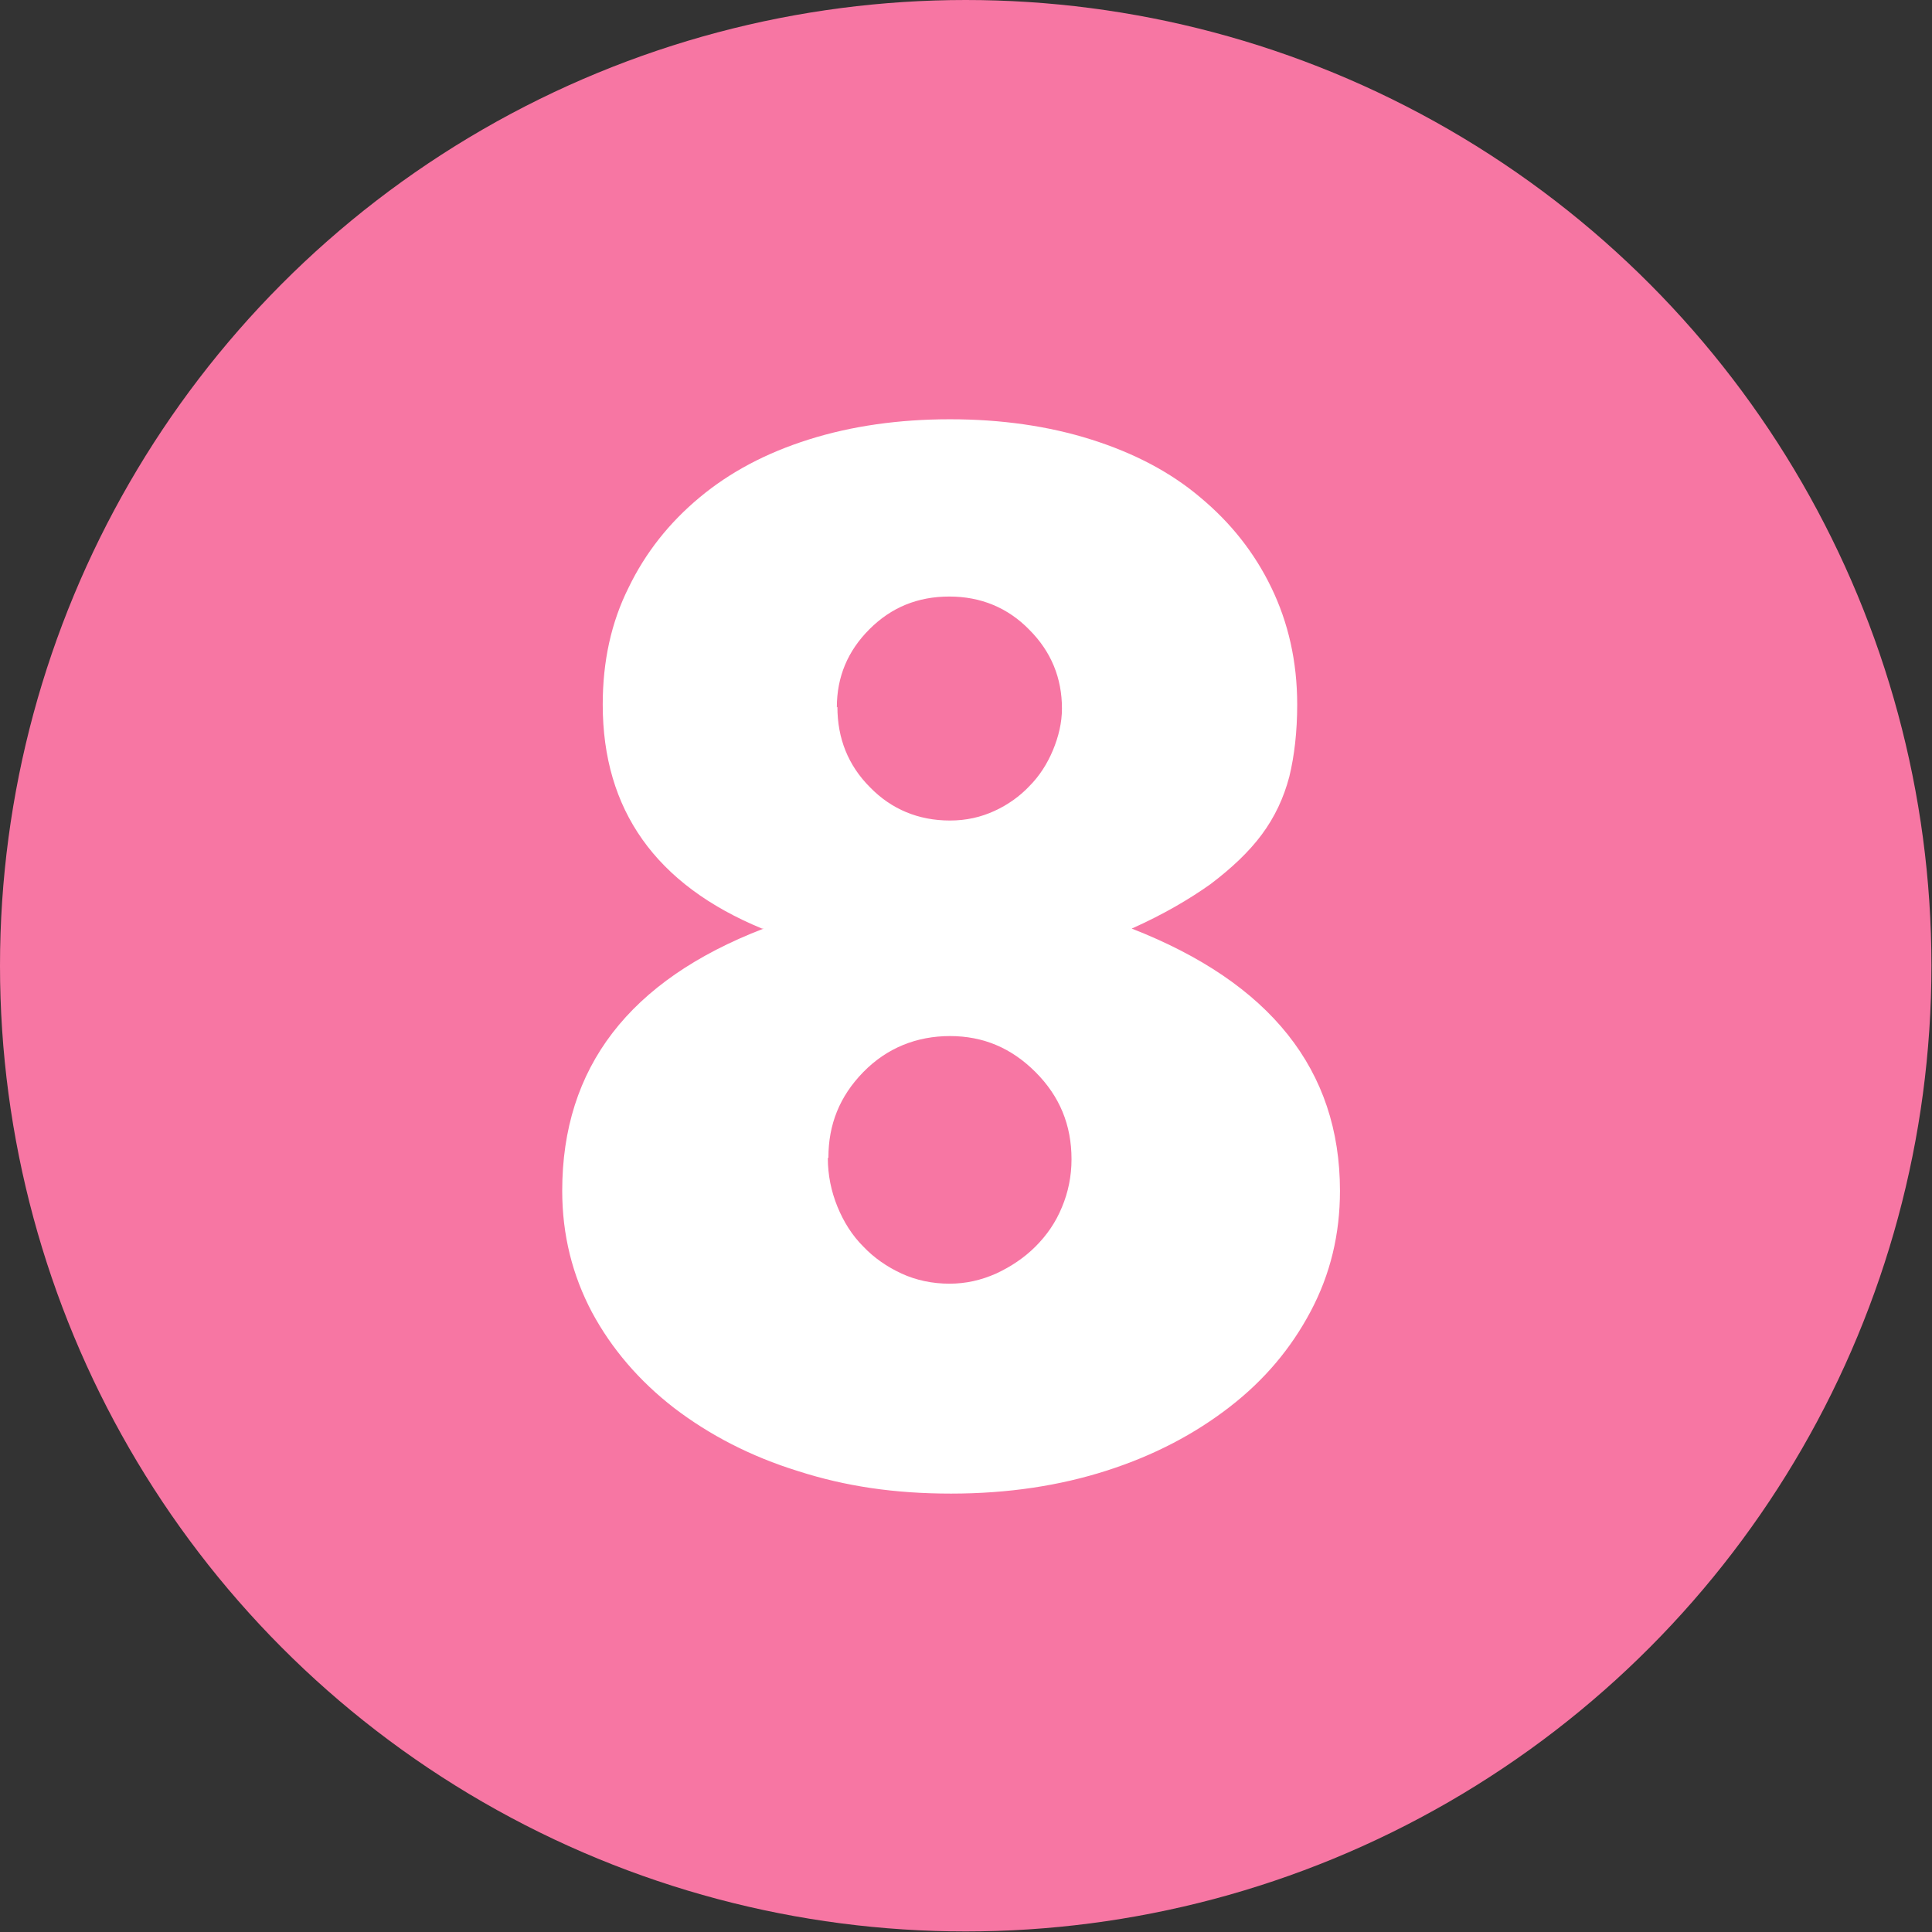
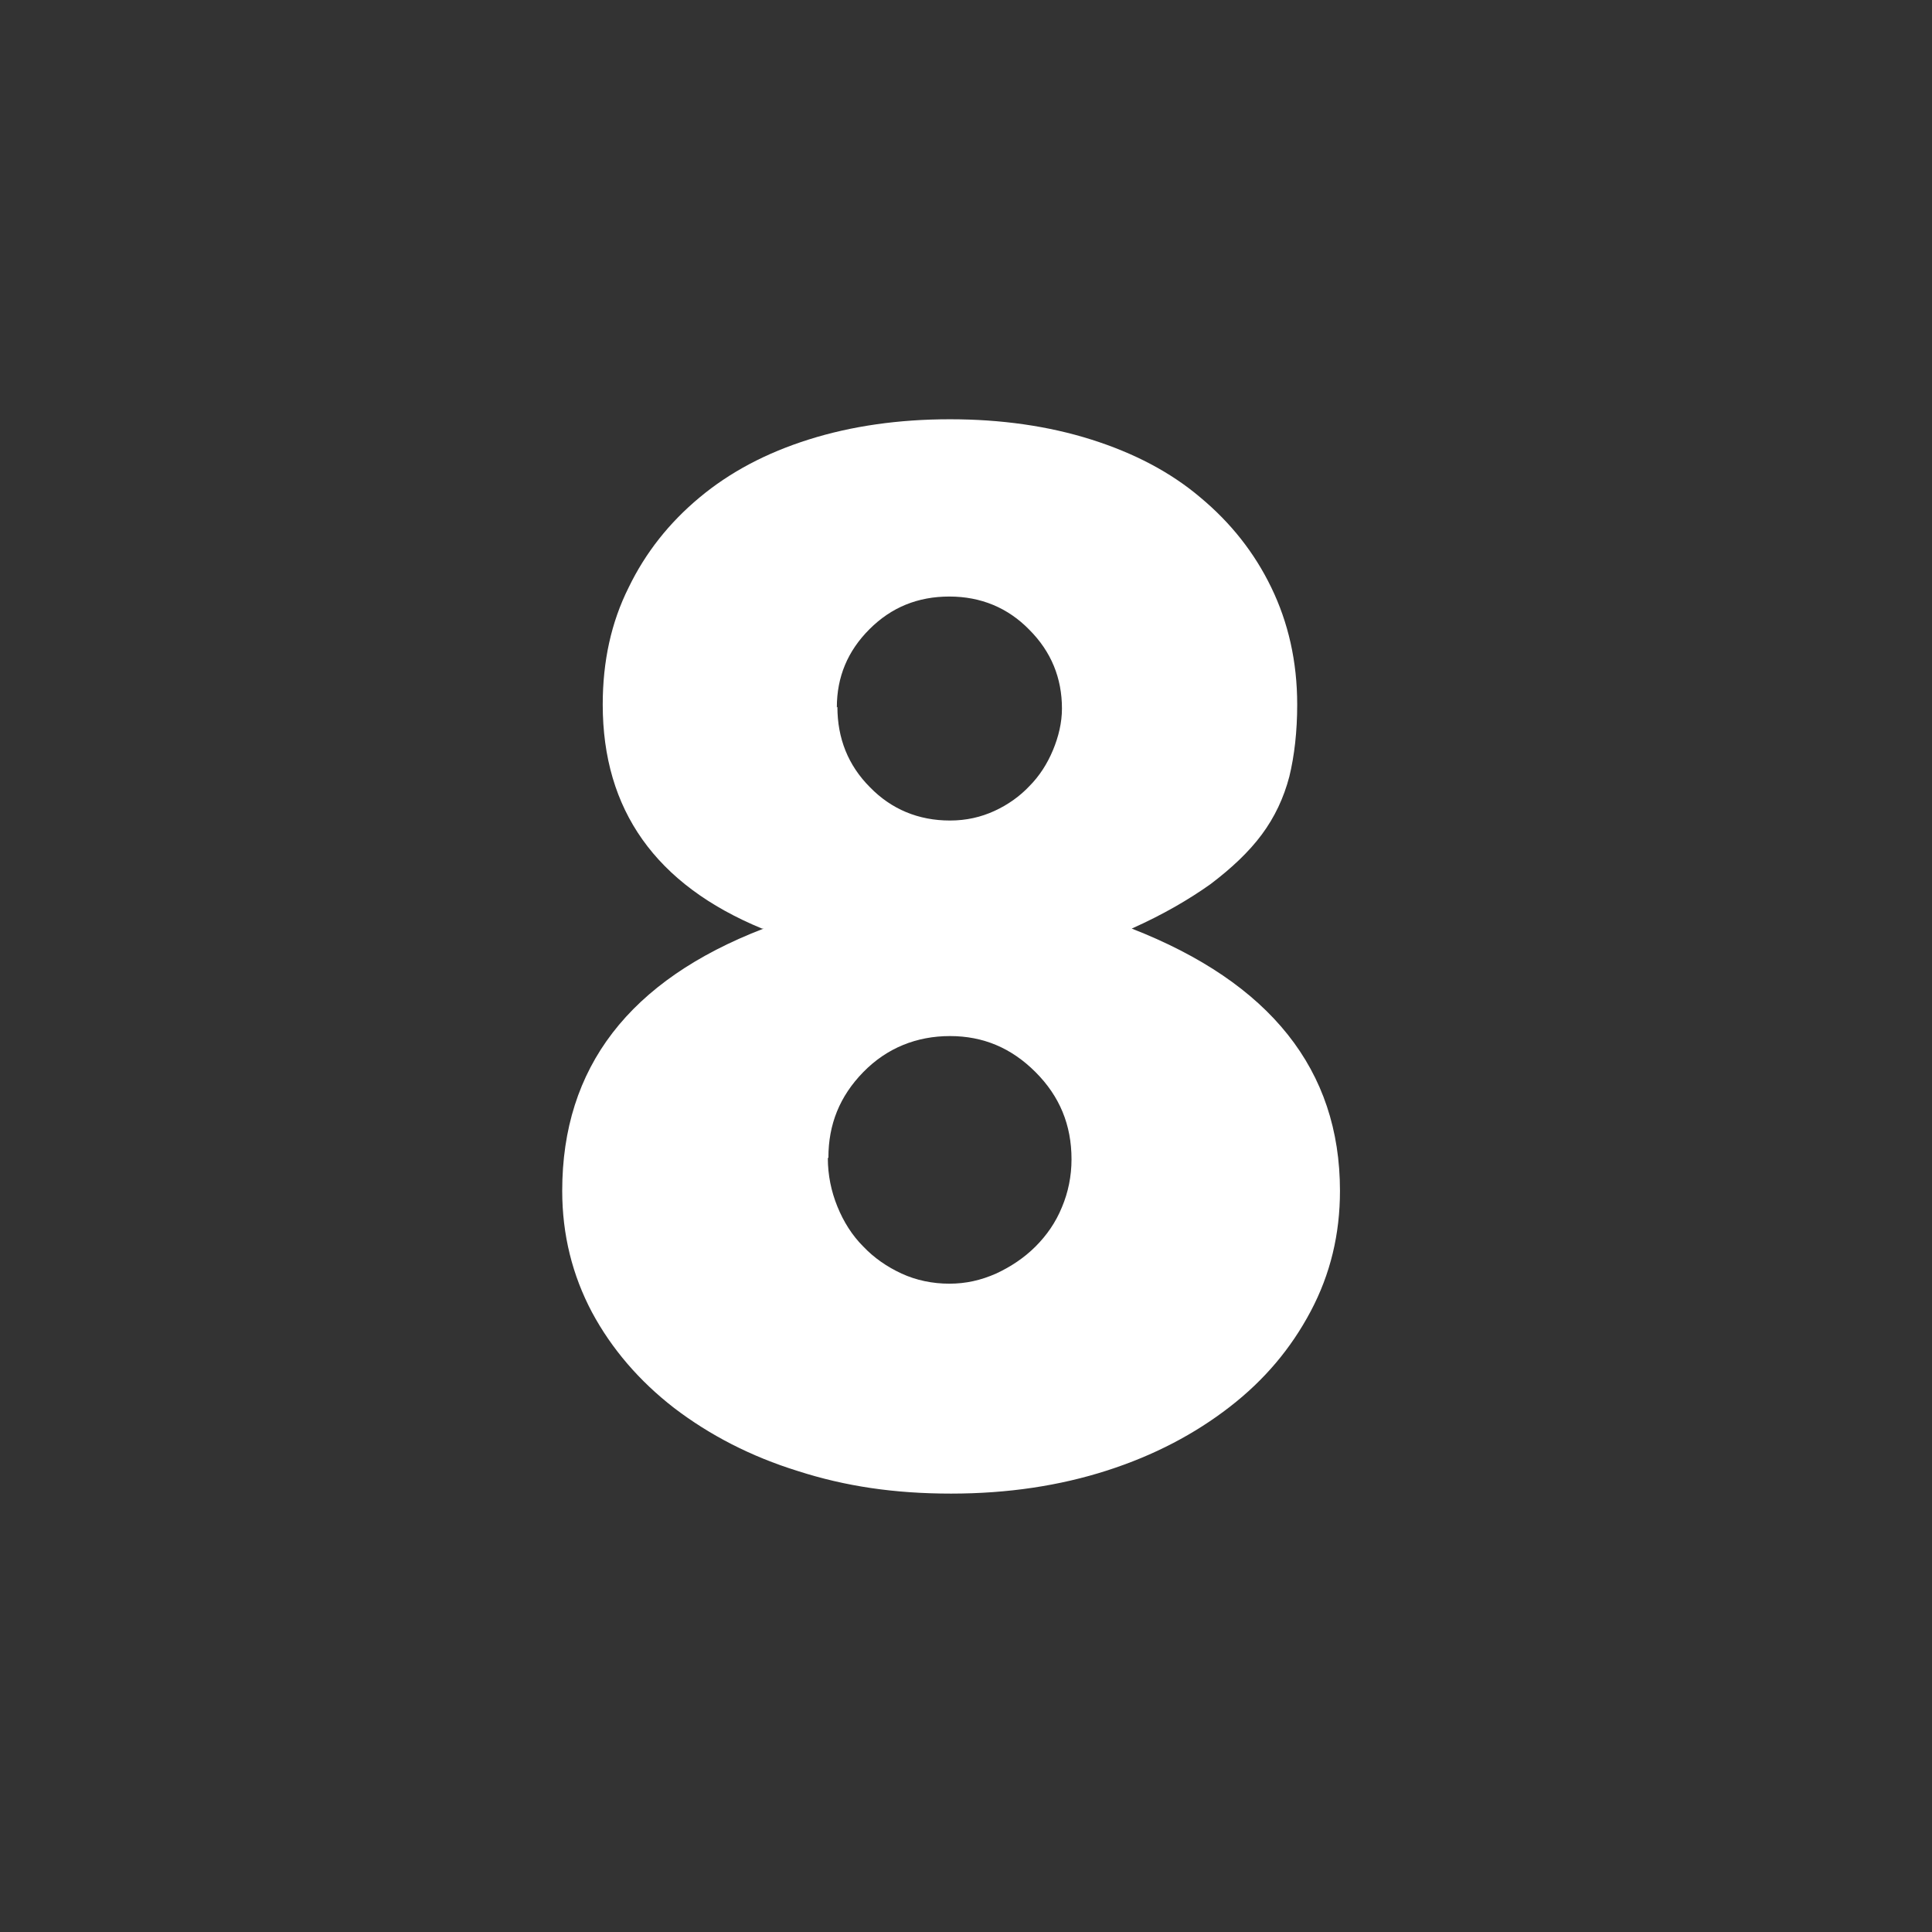
<svg xmlns="http://www.w3.org/2000/svg" id="b" viewBox="0 0 34.33 34.33">
  <rect x="0" y="0" width="34.33" height="34.33" fill="#333333" stroke="none" />
  <defs>
    <style>.d{isolation:isolate;}.e{fill:#fff;}.e,.f{stroke-width:0px;}.f{fill:#f776a3;}</style>
  </defs>
  <g id="c">
-     <circle class="f" cx="17.16" cy="17.16" r="17.16" />
    <g class="d">
      <path class="e" d="M13.54,16.5c-1.89-.78-2.83-2.11-2.83-3.98,0-.77.15-1.46.46-2.08.3-.62.72-1.15,1.26-1.6.54-.45,1.18-.79,1.94-1.03.76-.24,1.6-.36,2.51-.36s1.75.12,2.51.36,1.41.58,1.94,1.03c.54.45.96.98,1.26,1.6.3.62.46,1.31.46,2.08,0,.48-.05.91-.14,1.28-.1.38-.26.72-.49,1.03-.23.31-.54.6-.91.88-.38.27-.84.54-1.4.79,2.46.96,3.7,2.51,3.7,4.66,0,.77-.17,1.48-.52,2.14s-.82,1.22-1.44,1.7c-.62.48-1.34.86-2.18,1.13-.84.27-1.76.41-2.77.41s-1.88-.13-2.72-.4c-.84-.26-1.57-.64-2.2-1.12-.62-.48-1.11-1.05-1.46-1.7-.35-.66-.53-1.38-.53-2.16,0-2.19,1.19-3.74,3.58-4.66ZM14.71,20.58c0,.3.06.59.17.86.11.27.26.51.46.71.19.2.42.36.68.48.26.12.55.18.85.18.29,0,.56-.06.83-.18.26-.12.5-.28.7-.48.2-.2.36-.43.47-.7.11-.26.17-.55.17-.85,0-.61-.21-1.12-.64-1.55s-.93-.64-1.52-.64-1.12.21-1.54.64-.62.93-.62,1.52ZM14.88,12.56c0,.56.19,1.04.58,1.43.38.39.86.59,1.42.59.29,0,.55-.06.79-.17.24-.11.45-.26.62-.44.18-.18.32-.4.42-.64.1-.24.16-.49.16-.74,0-.54-.19-1.01-.58-1.4-.38-.39-.86-.59-1.42-.59s-1.03.19-1.42.58-.58.85-.58,1.39Z" />
    </g>
  </g>
</svg>